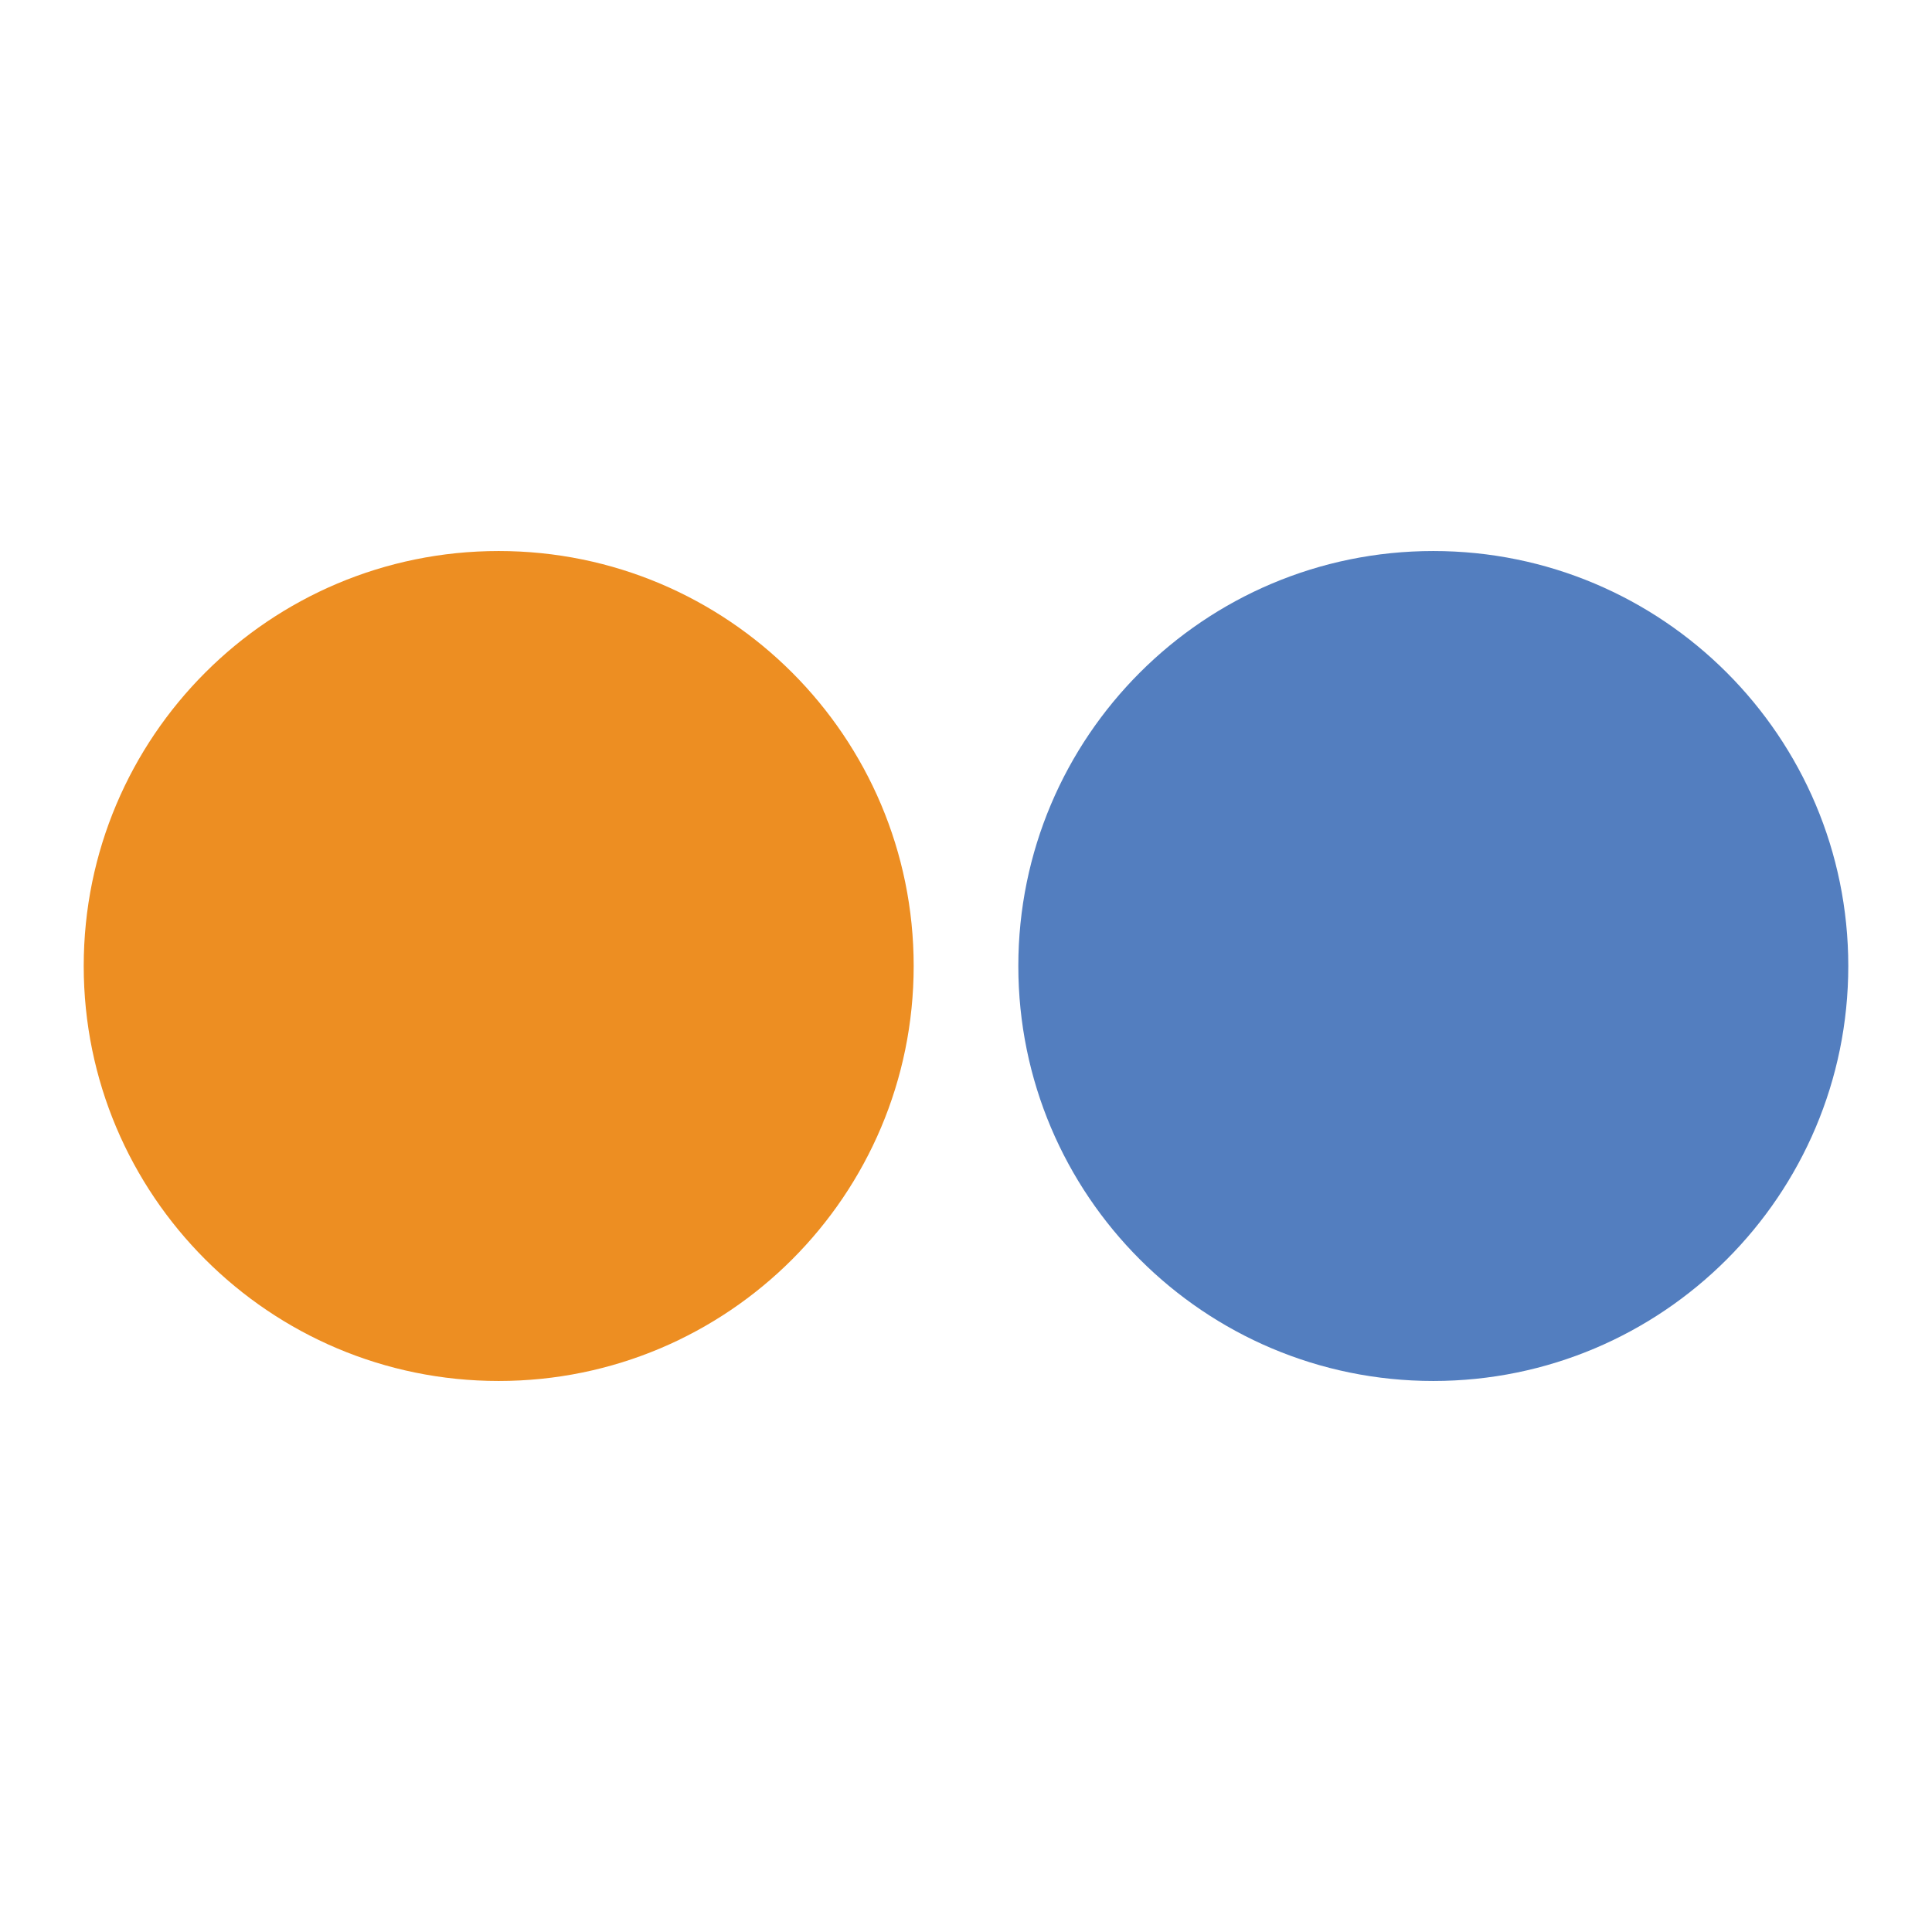
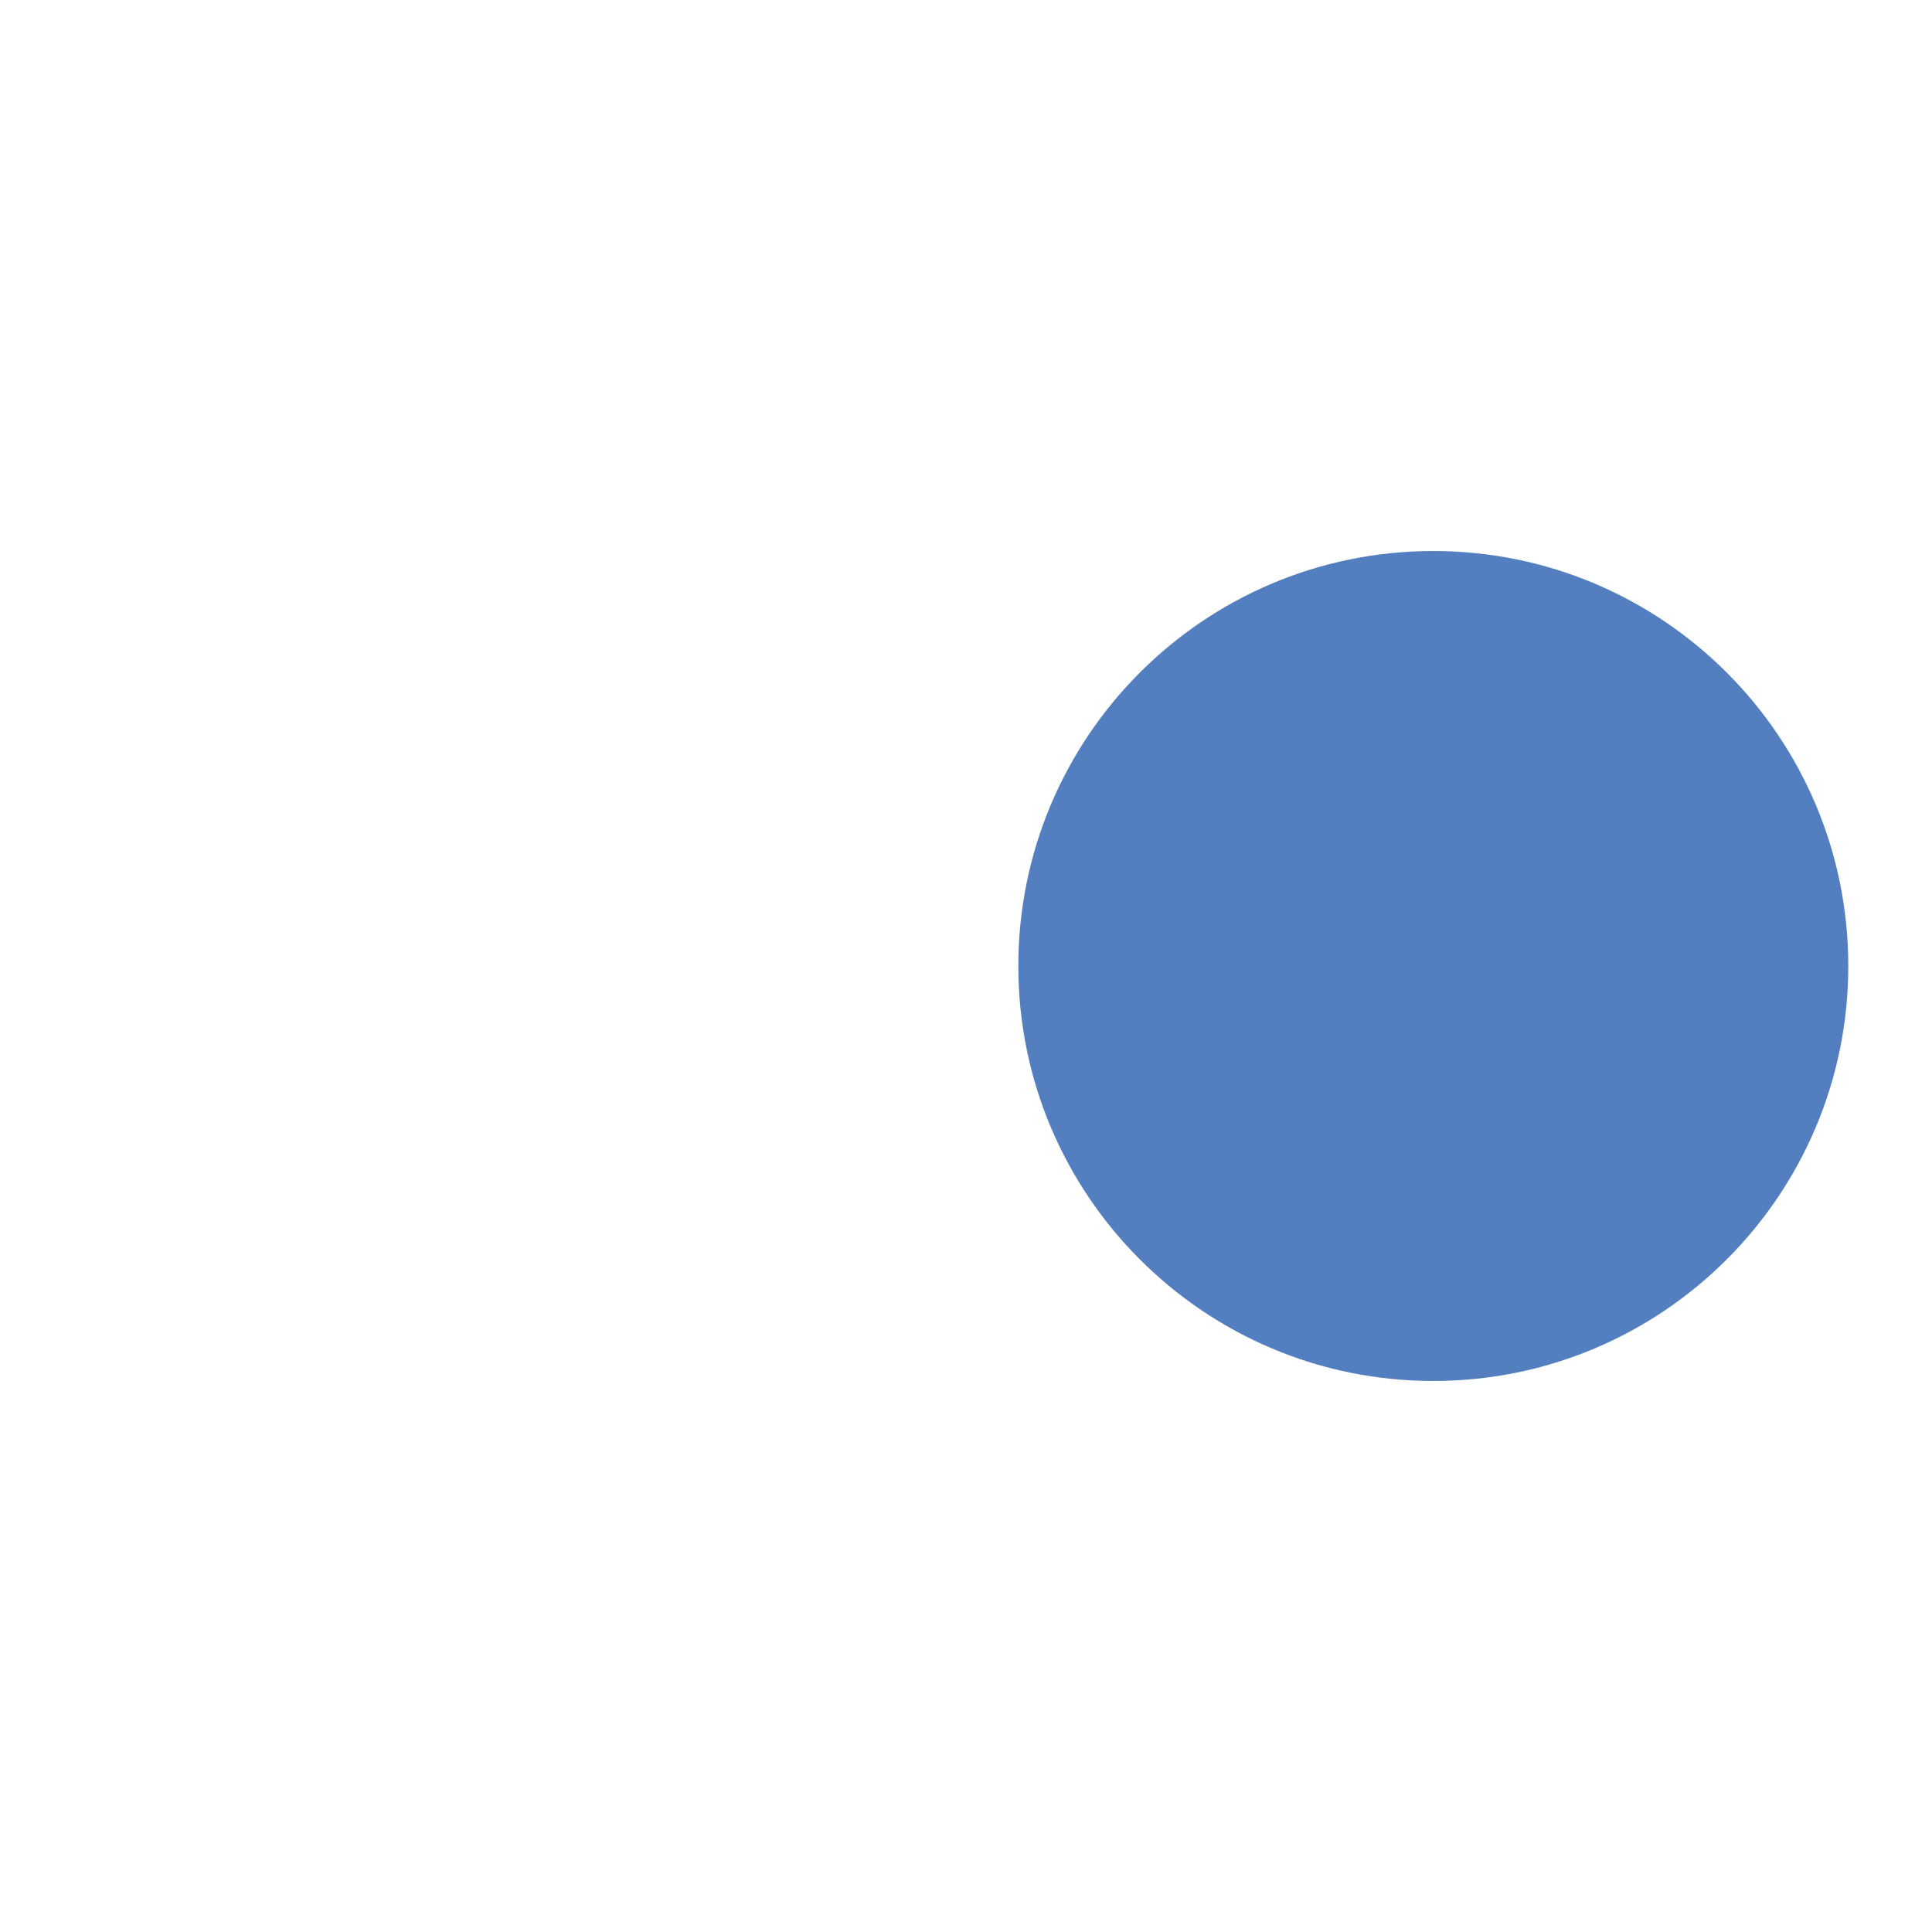
<svg xmlns="http://www.w3.org/2000/svg" data-bbox="0 0 96 96" viewBox="0 0 96 96" data-type="ugc">
  <g>
-     <path fill="none" d="M96 0v96H0V0z" />
-     <path fill="#ed8e22" d="M45.4 48c0 11.388-9.232 20.62-20.62 20.62S4.16 59.388 4.16 48s9.232-20.62 20.62-20.62S45.4 36.612 45.4 48" />
    <path fill="#537ebf" d="M91.84 48c0 11.388-9.232 20.62-20.62 20.62S50.6 59.388 50.6 48s9.232-20.62 20.62-20.62S91.84 36.612 91.84 48" />
  </g>
</svg>